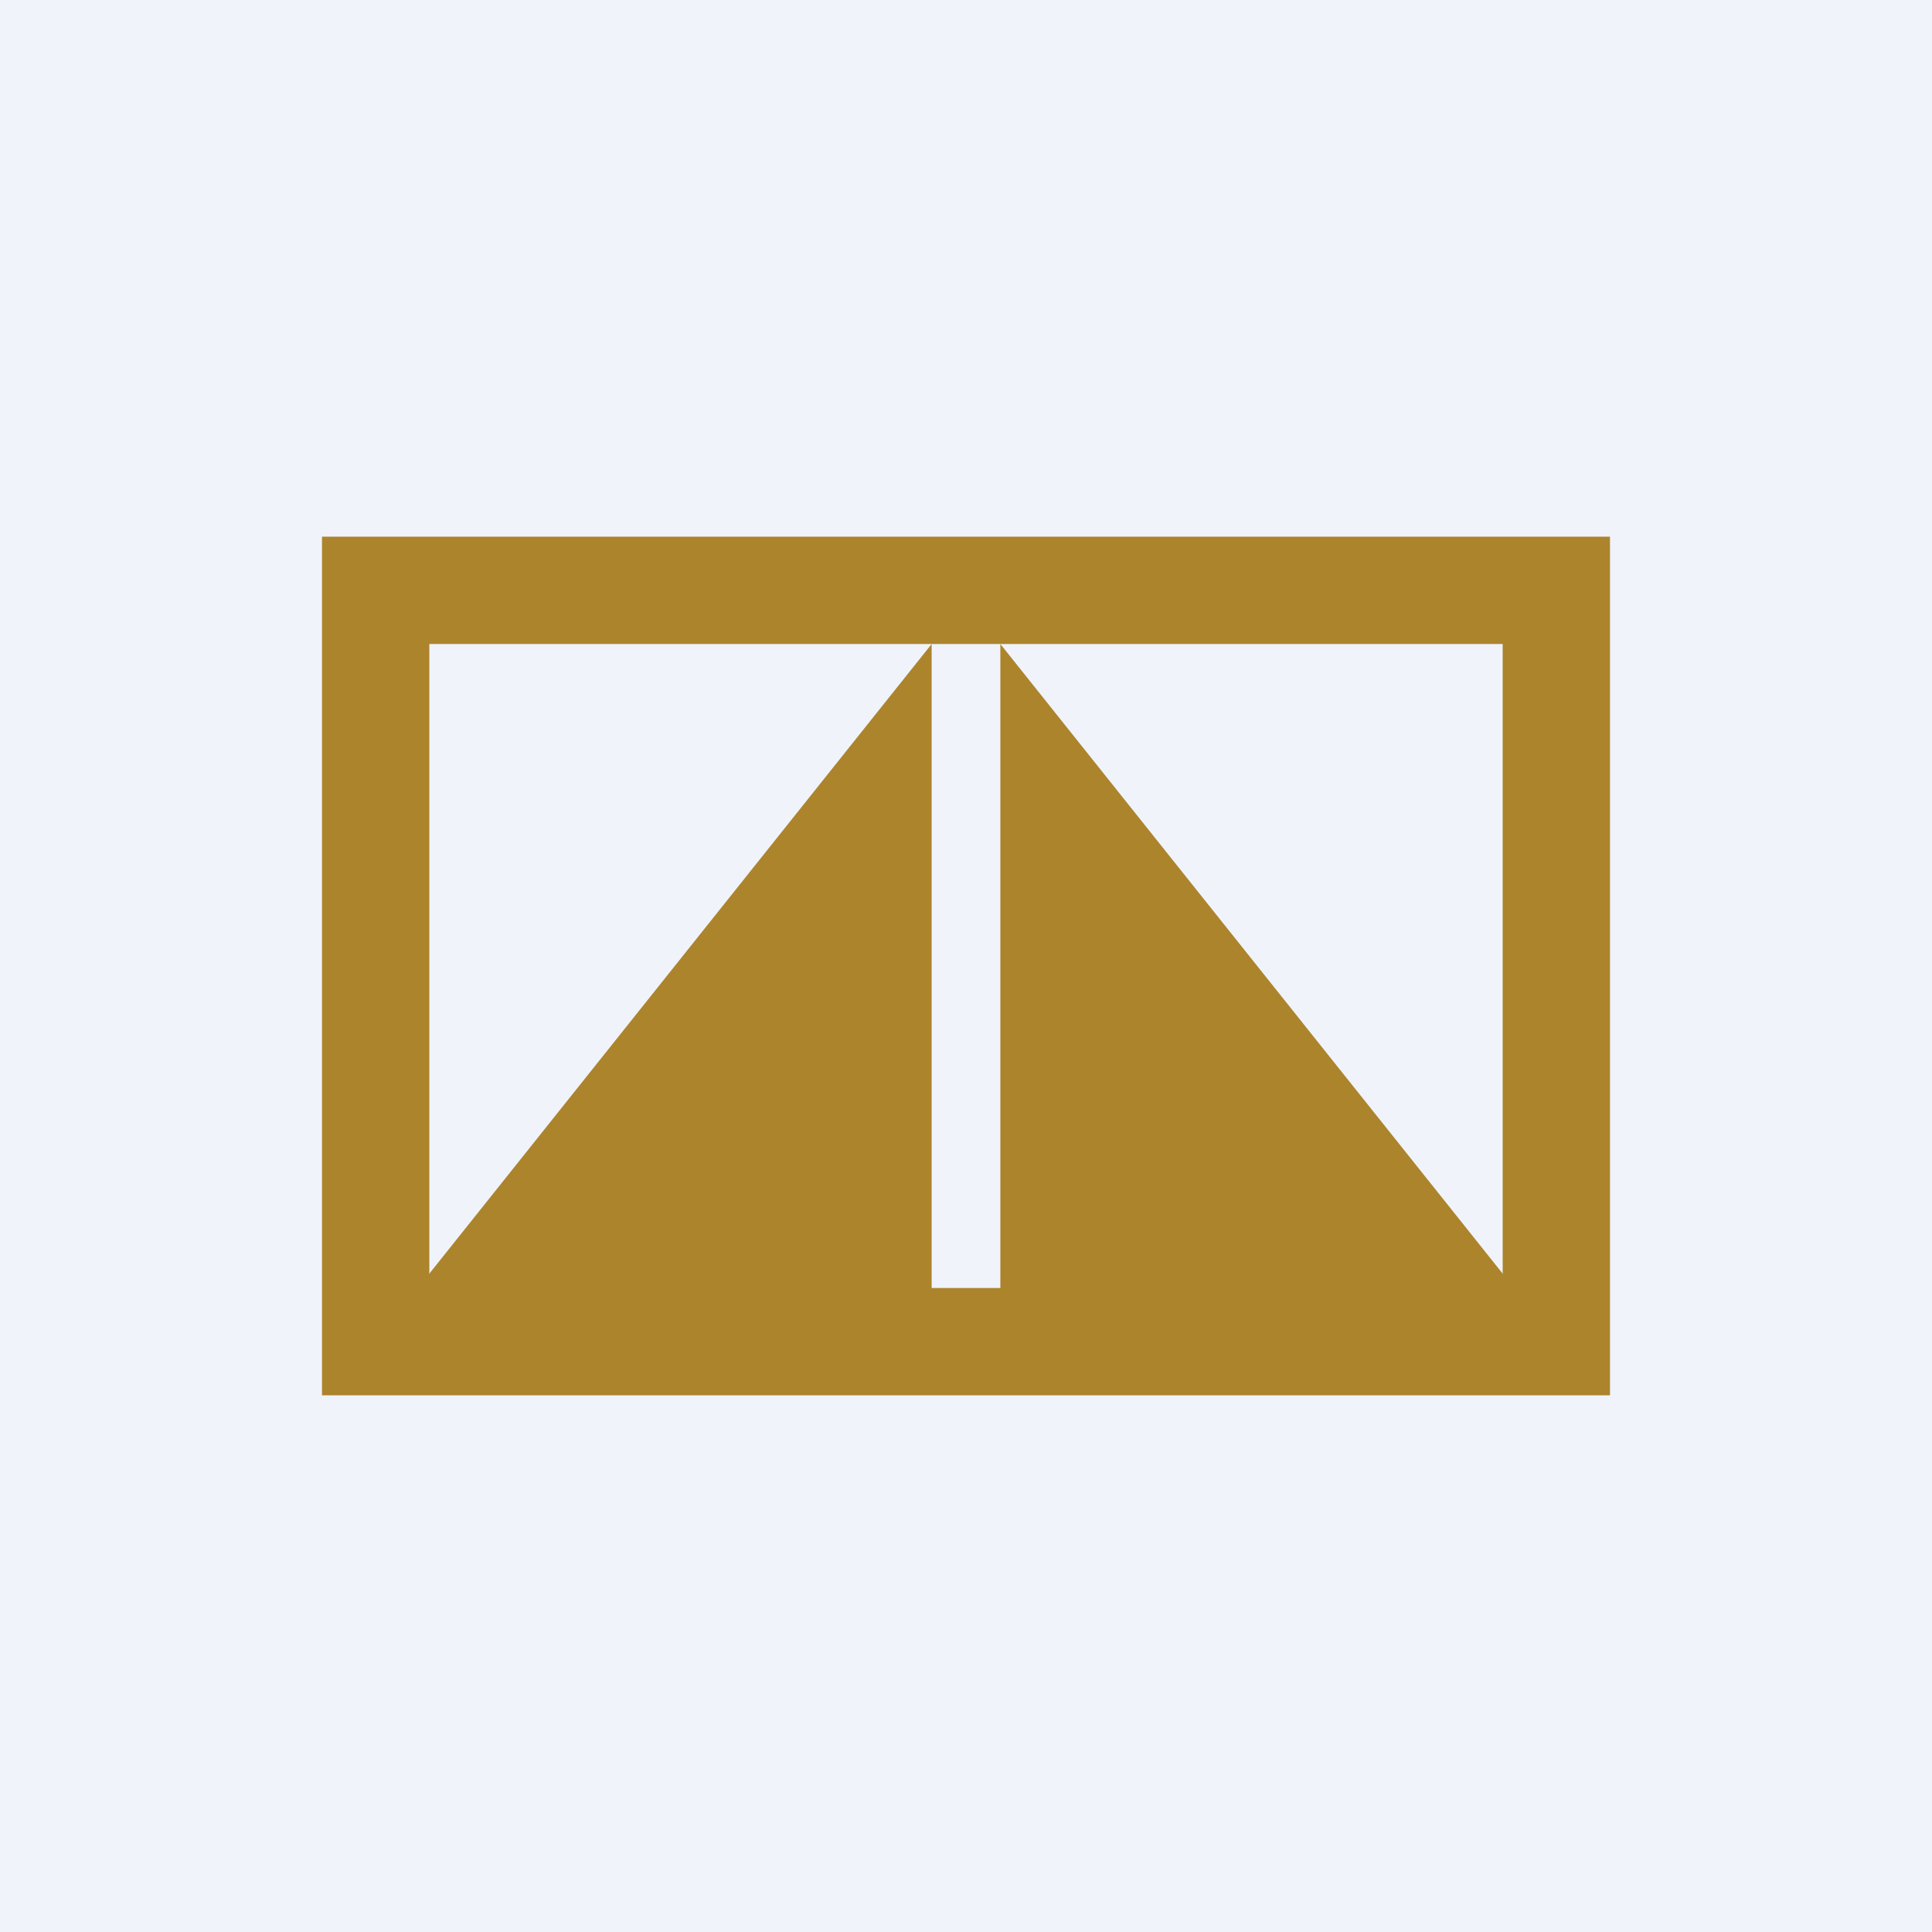
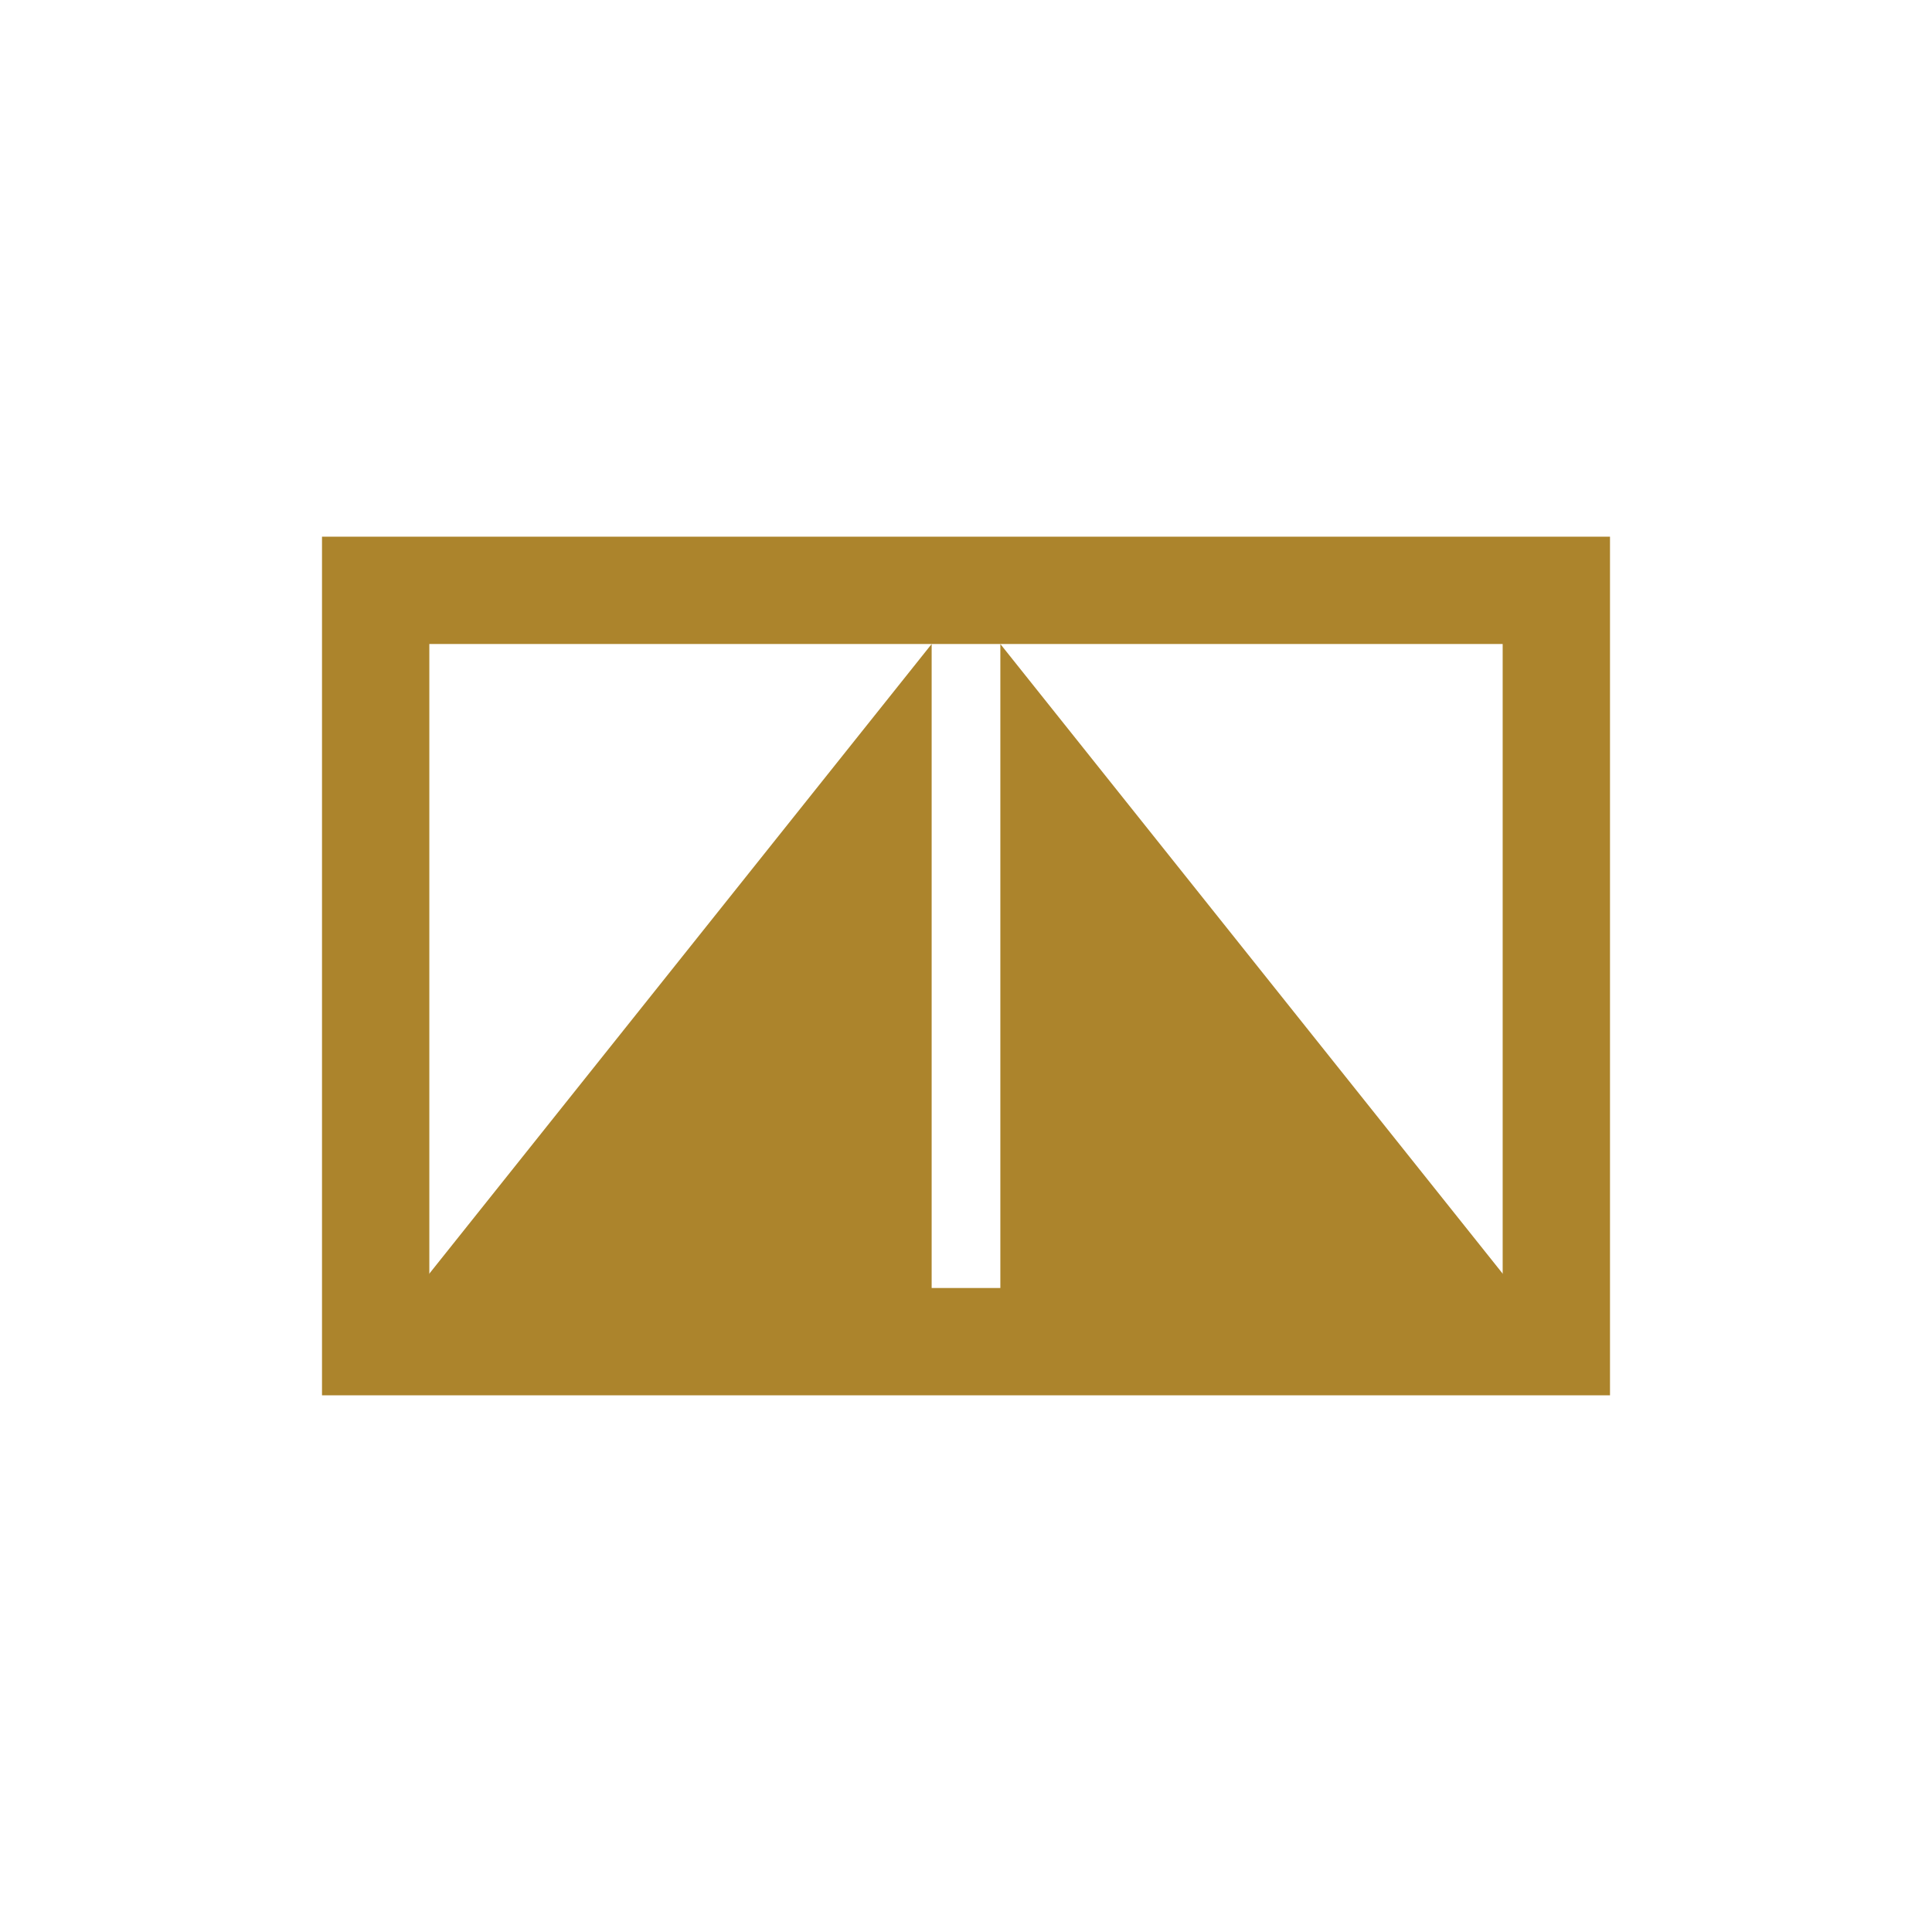
<svg xmlns="http://www.w3.org/2000/svg" width="18" height="18" viewBox="0 0 18 18">
-   <path fill="#F0F3FA" d="M0 0h18v18H0z" />
  <path fill-rule="evenodd" d="M15 5H3v8h12V5Zm-1 1H4v6h10V6Z" fill="#AC842C" />
  <path d="M9.32 6v6.33h5.05L9.32 6ZM8.68 6v6.33H3.63L8.68 6Z" fill="#AC842C" />
</svg>